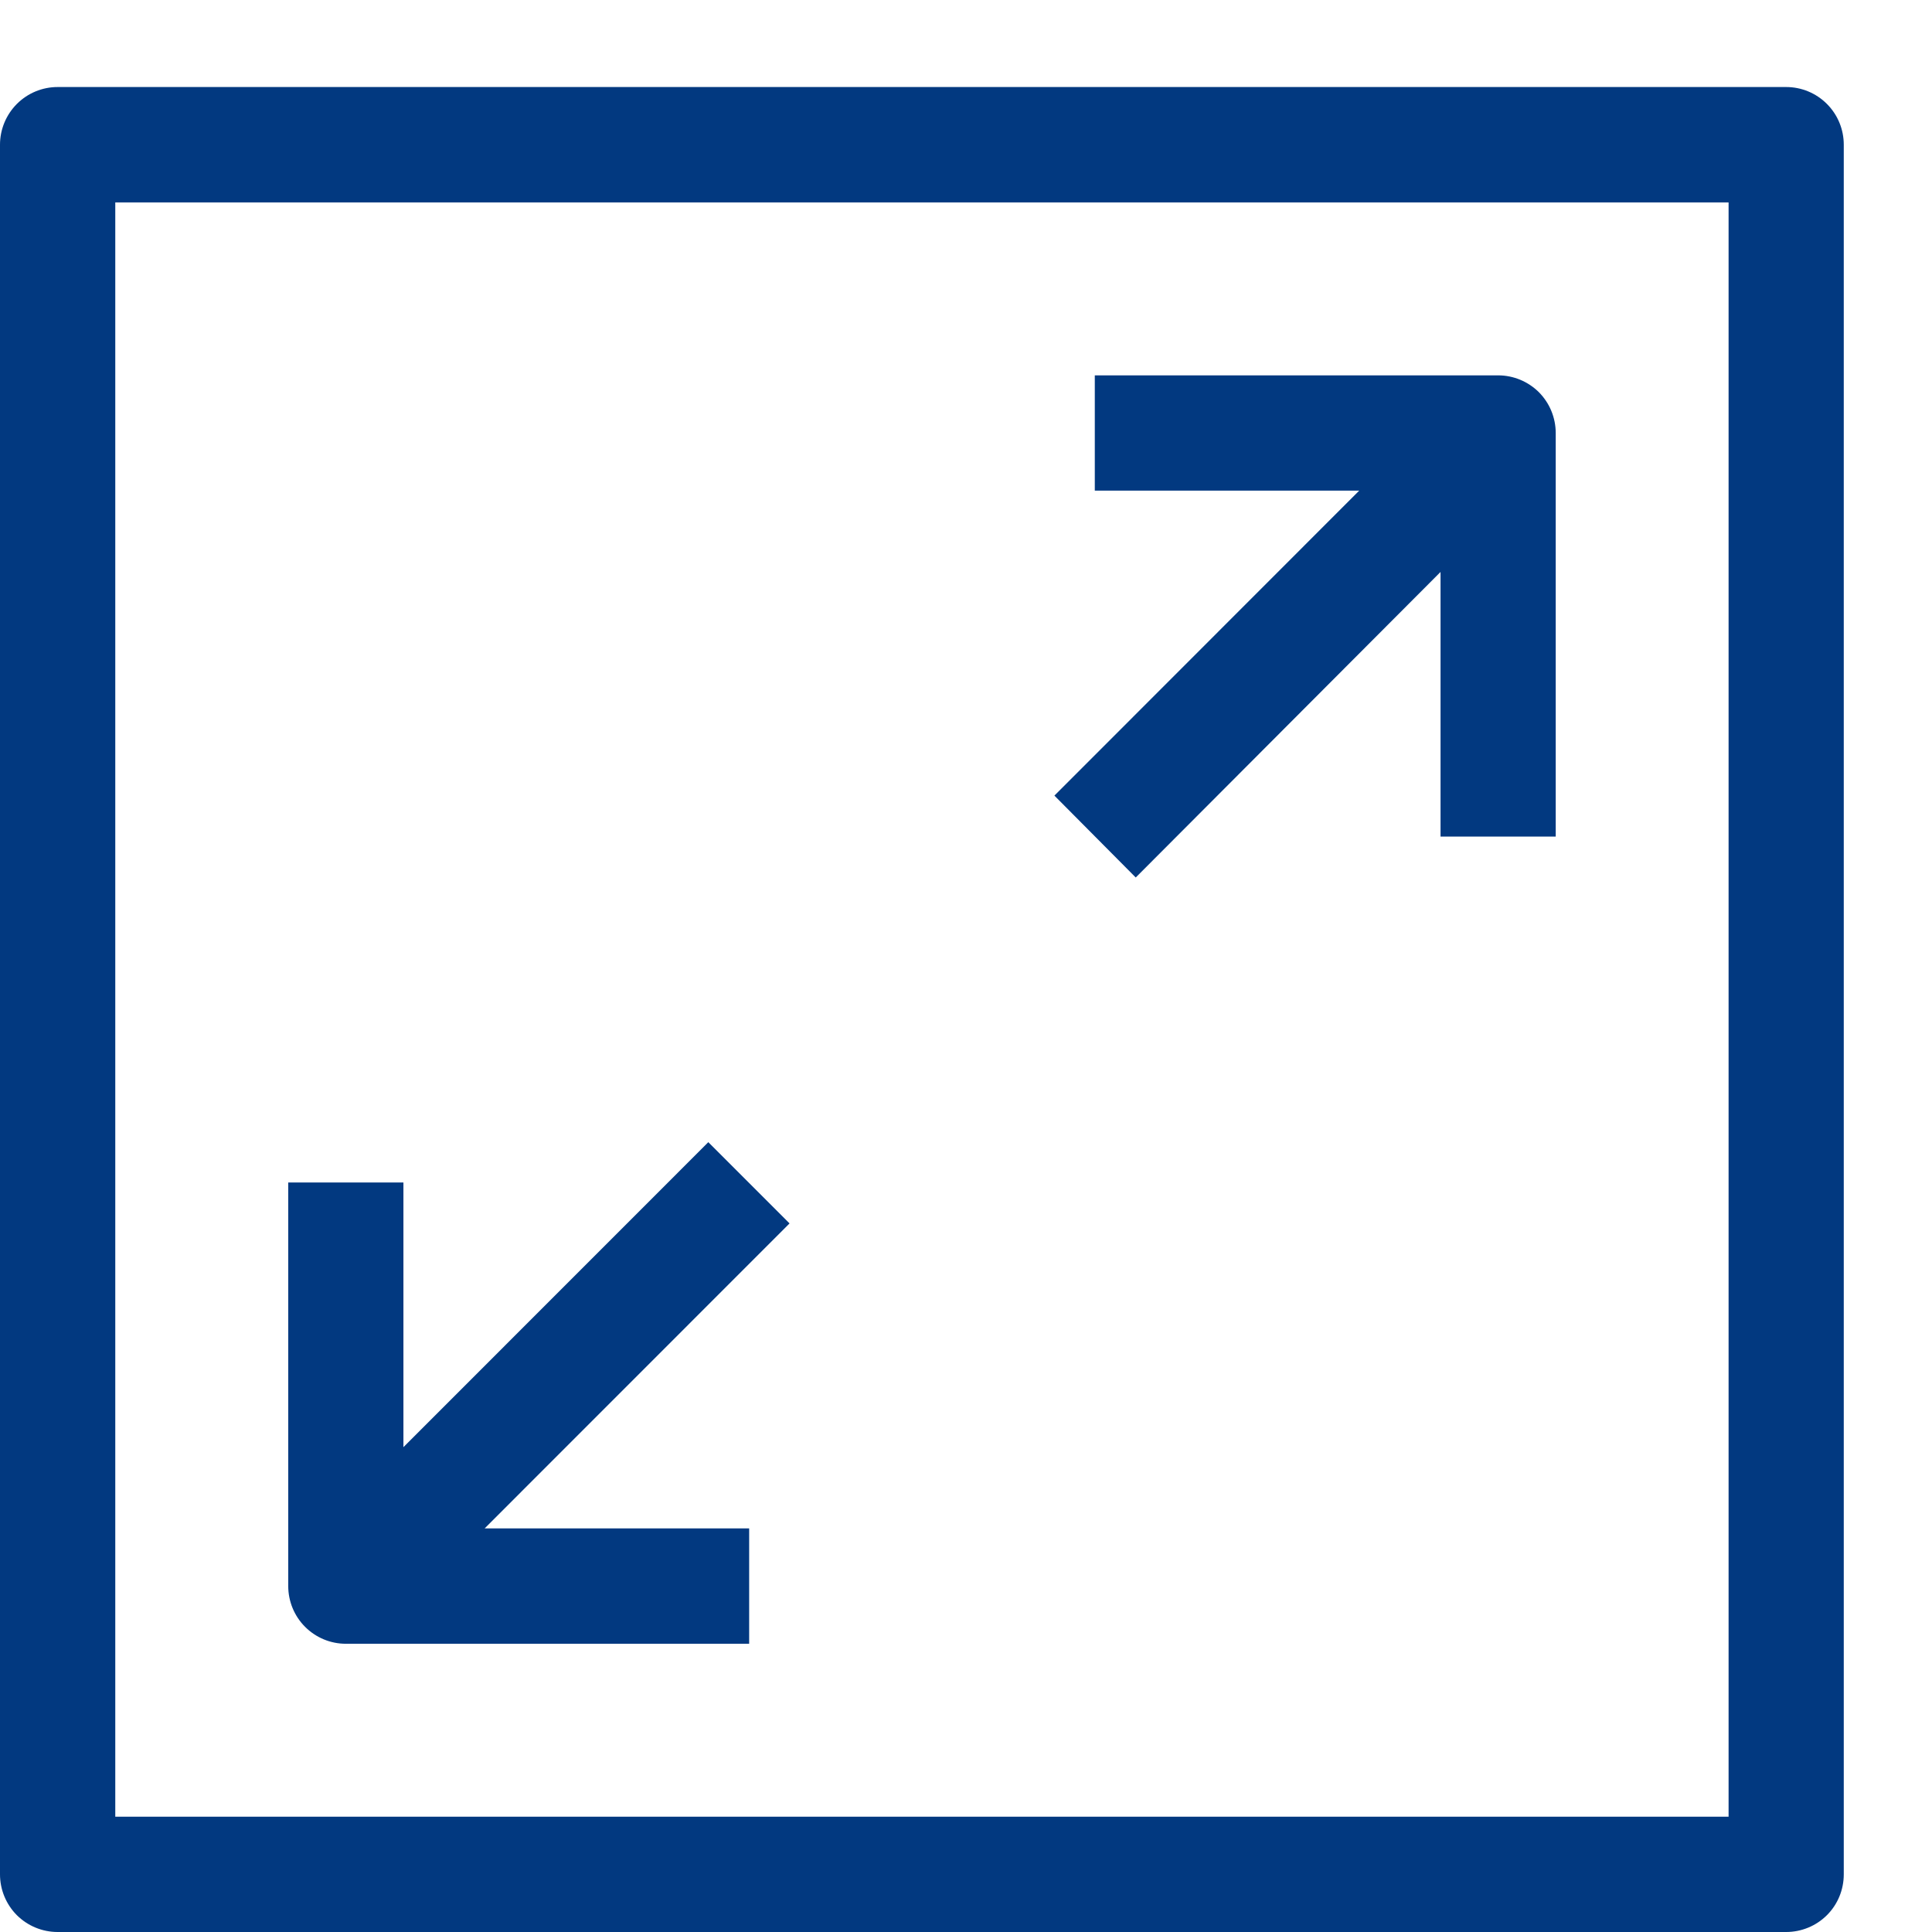
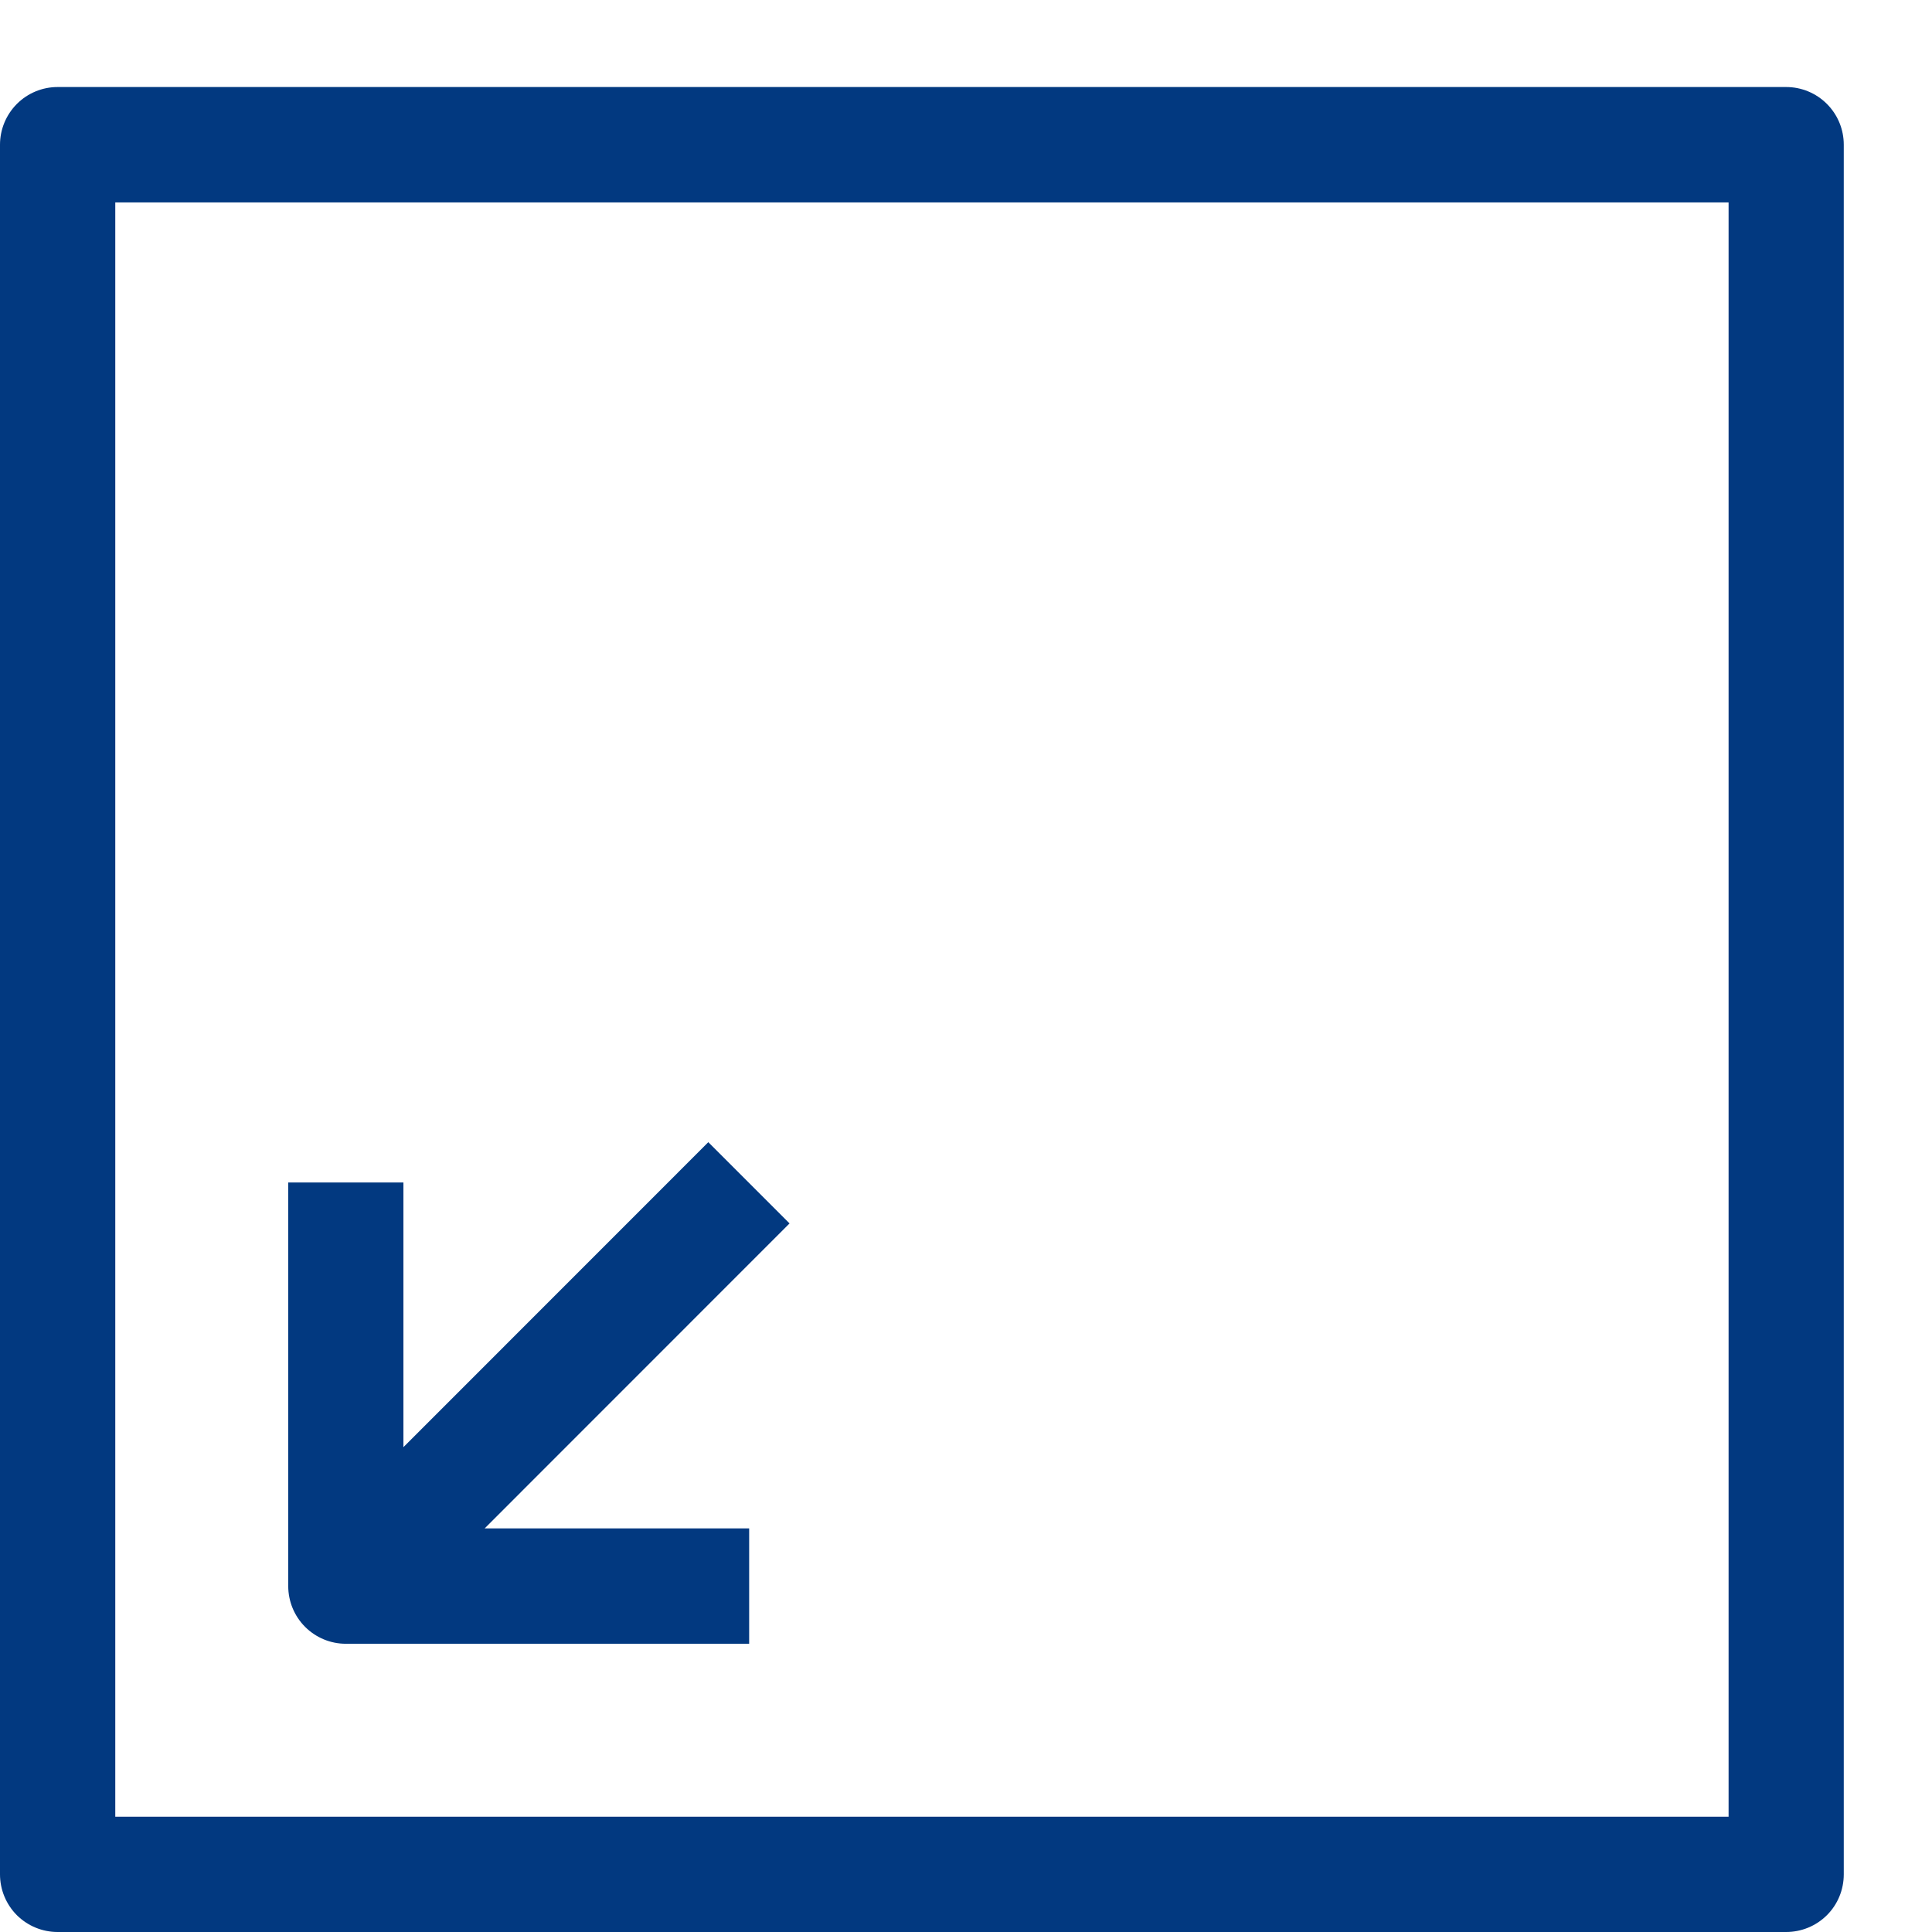
<svg xmlns="http://www.w3.org/2000/svg" width="21" height="21" viewBox="0 0 21 21" fill="none">
  <path d="M19.415 0.946H0.626C0.46 0.946 0.301 1.012 0.183 1.13C0.066 1.248 0 1.407 0 1.573L0 20.373C0 20.54 0.066 20.699 0.183 20.817C0.301 20.934 0.46 21 0.626 21H19.415C19.581 21 19.741 20.934 19.858 20.817C19.976 20.699 20.041 20.54 20.041 20.373V1.573C20.041 1.407 19.976 1.248 19.858 1.13C19.741 1.012 19.581 0.946 19.415 0.946V0.946ZM18.789 19.747H1.253V2.2H18.789V19.747Z" fill="#023980" />
-   <path d="M12.345 9.538L15.658 6.217V9.093H16.91V4.707C16.91 4.54 16.844 4.381 16.727 4.263C16.609 4.146 16.45 4.08 16.284 4.08H11.9V5.333H14.774L11.461 8.648L12.345 9.538Z" fill="#023980" />
  <path d="M3.759 17.867H8.143V16.613H5.268L8.582 13.298L7.699 12.415L4.385 15.73V12.853H3.133V17.24C3.133 17.406 3.199 17.566 3.316 17.683C3.434 17.801 3.593 17.867 3.759 17.867Z" fill="#023980" />
</svg>